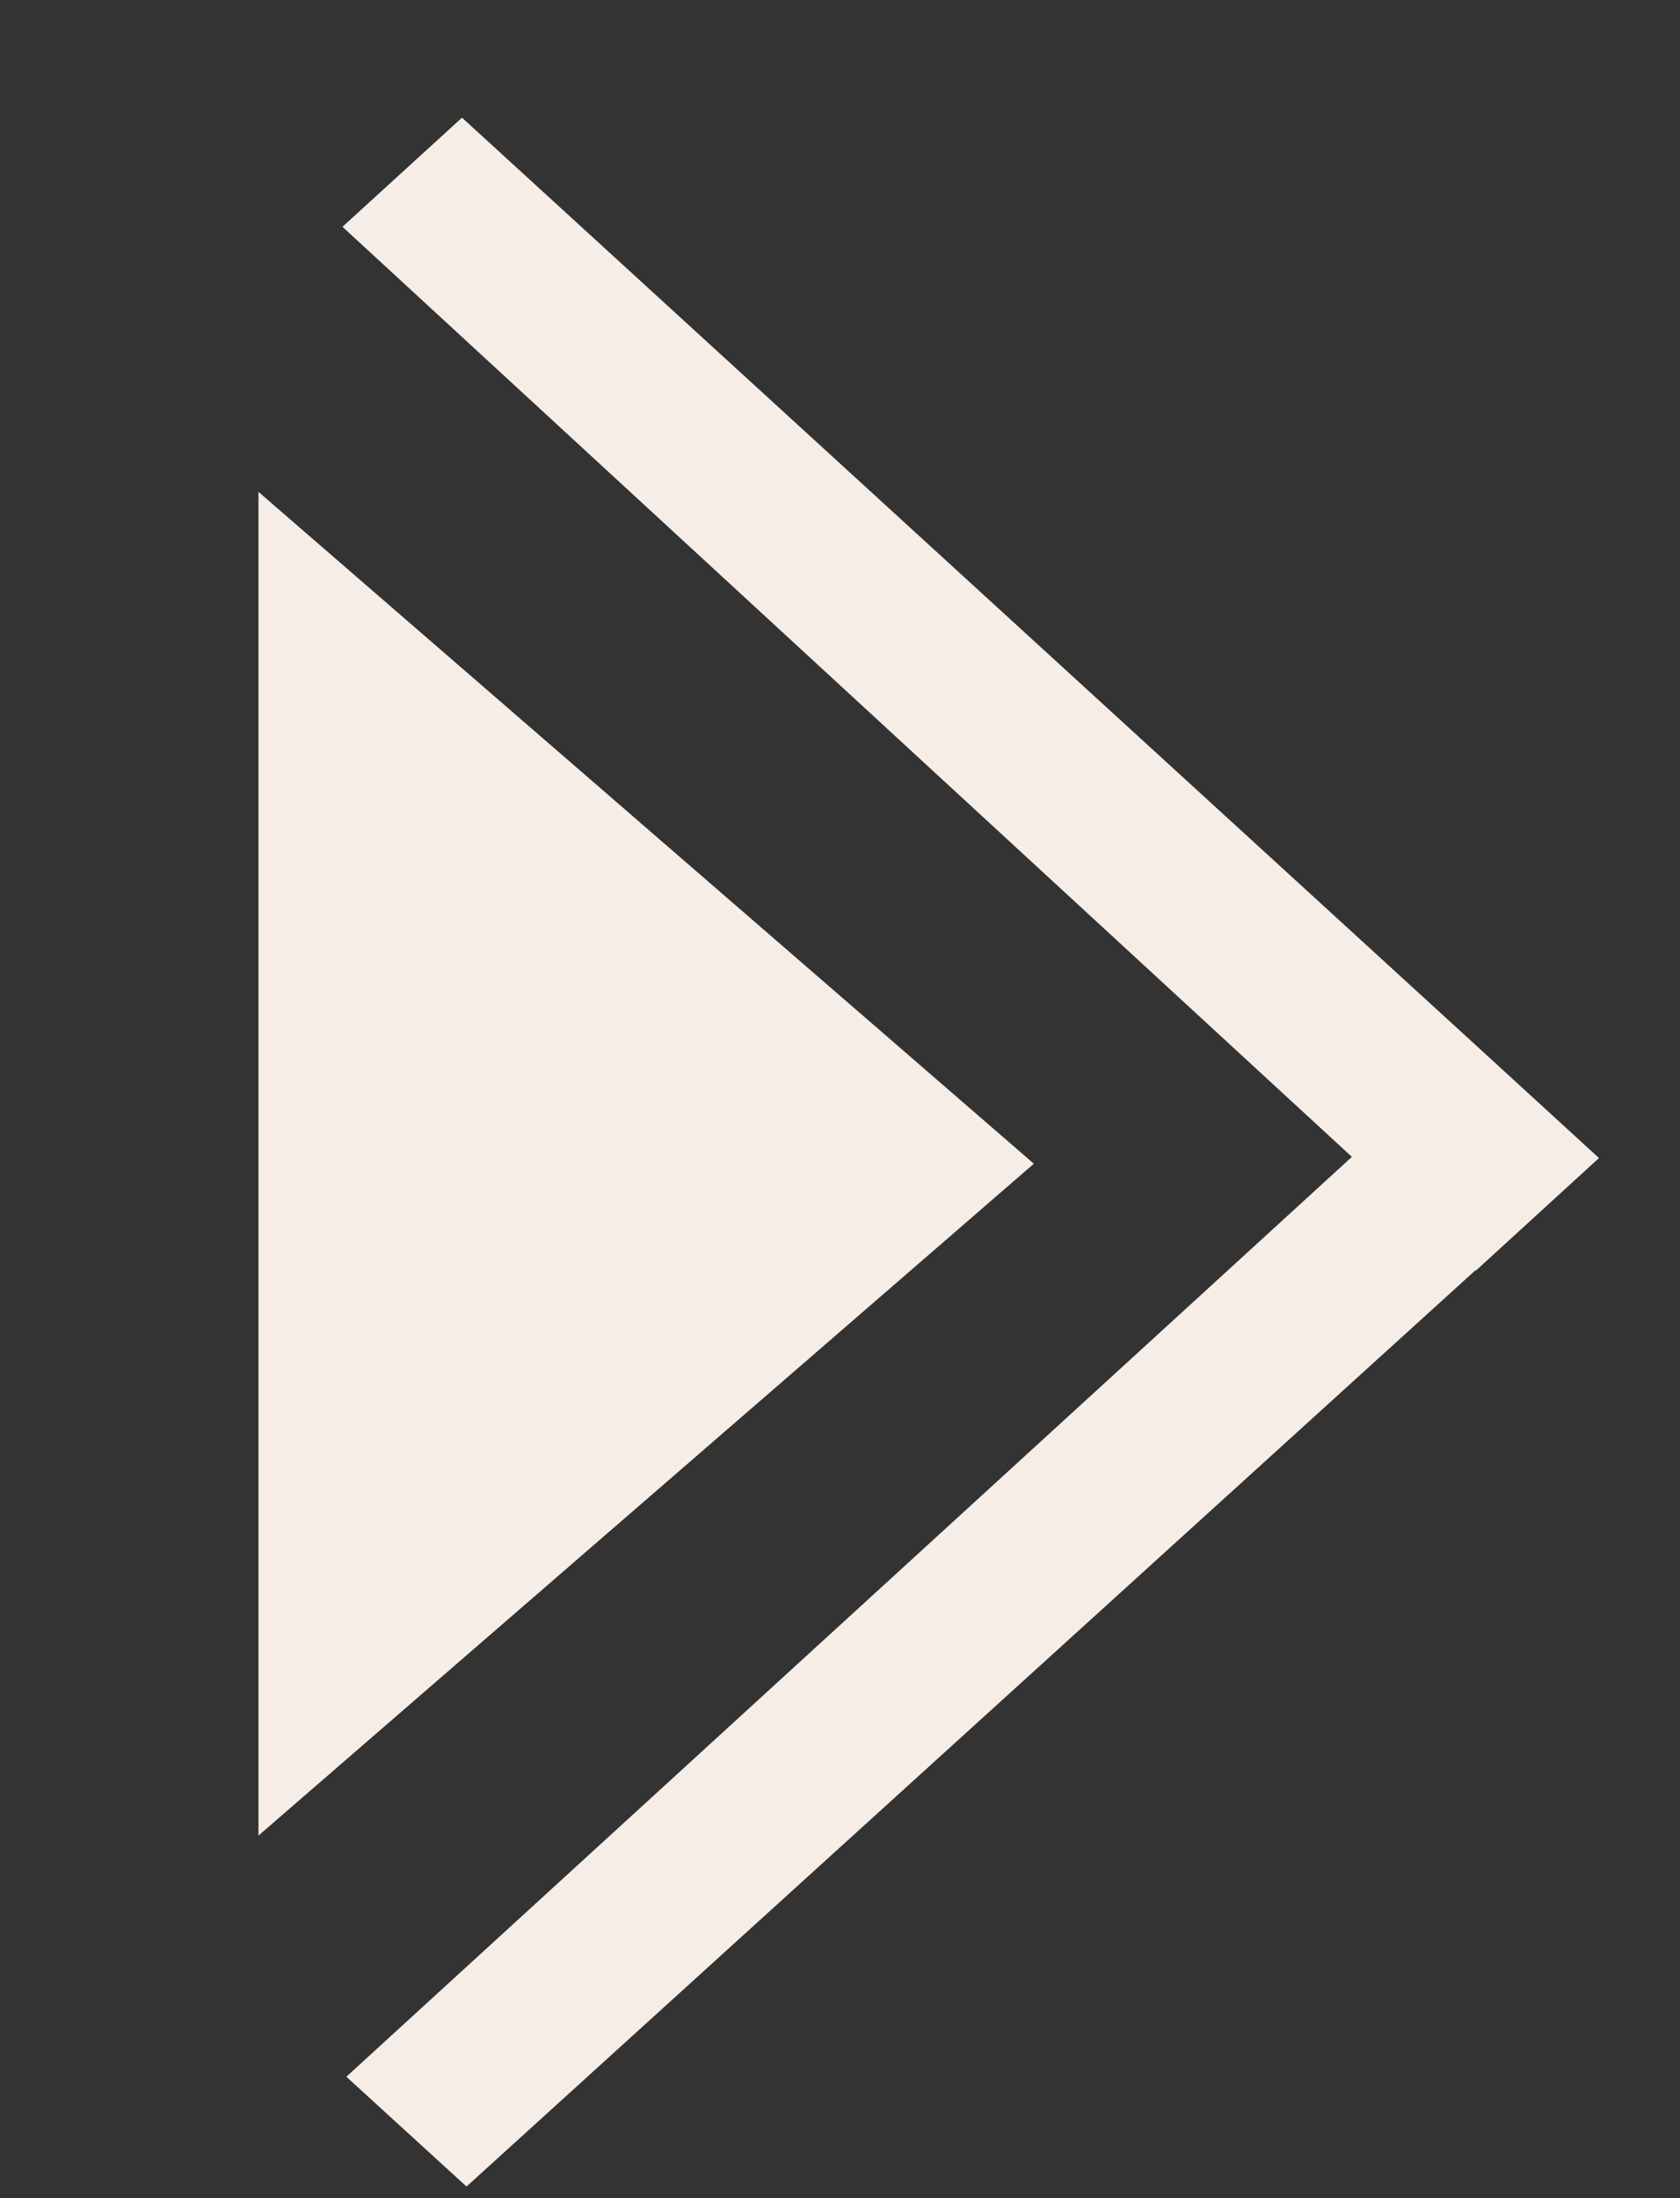
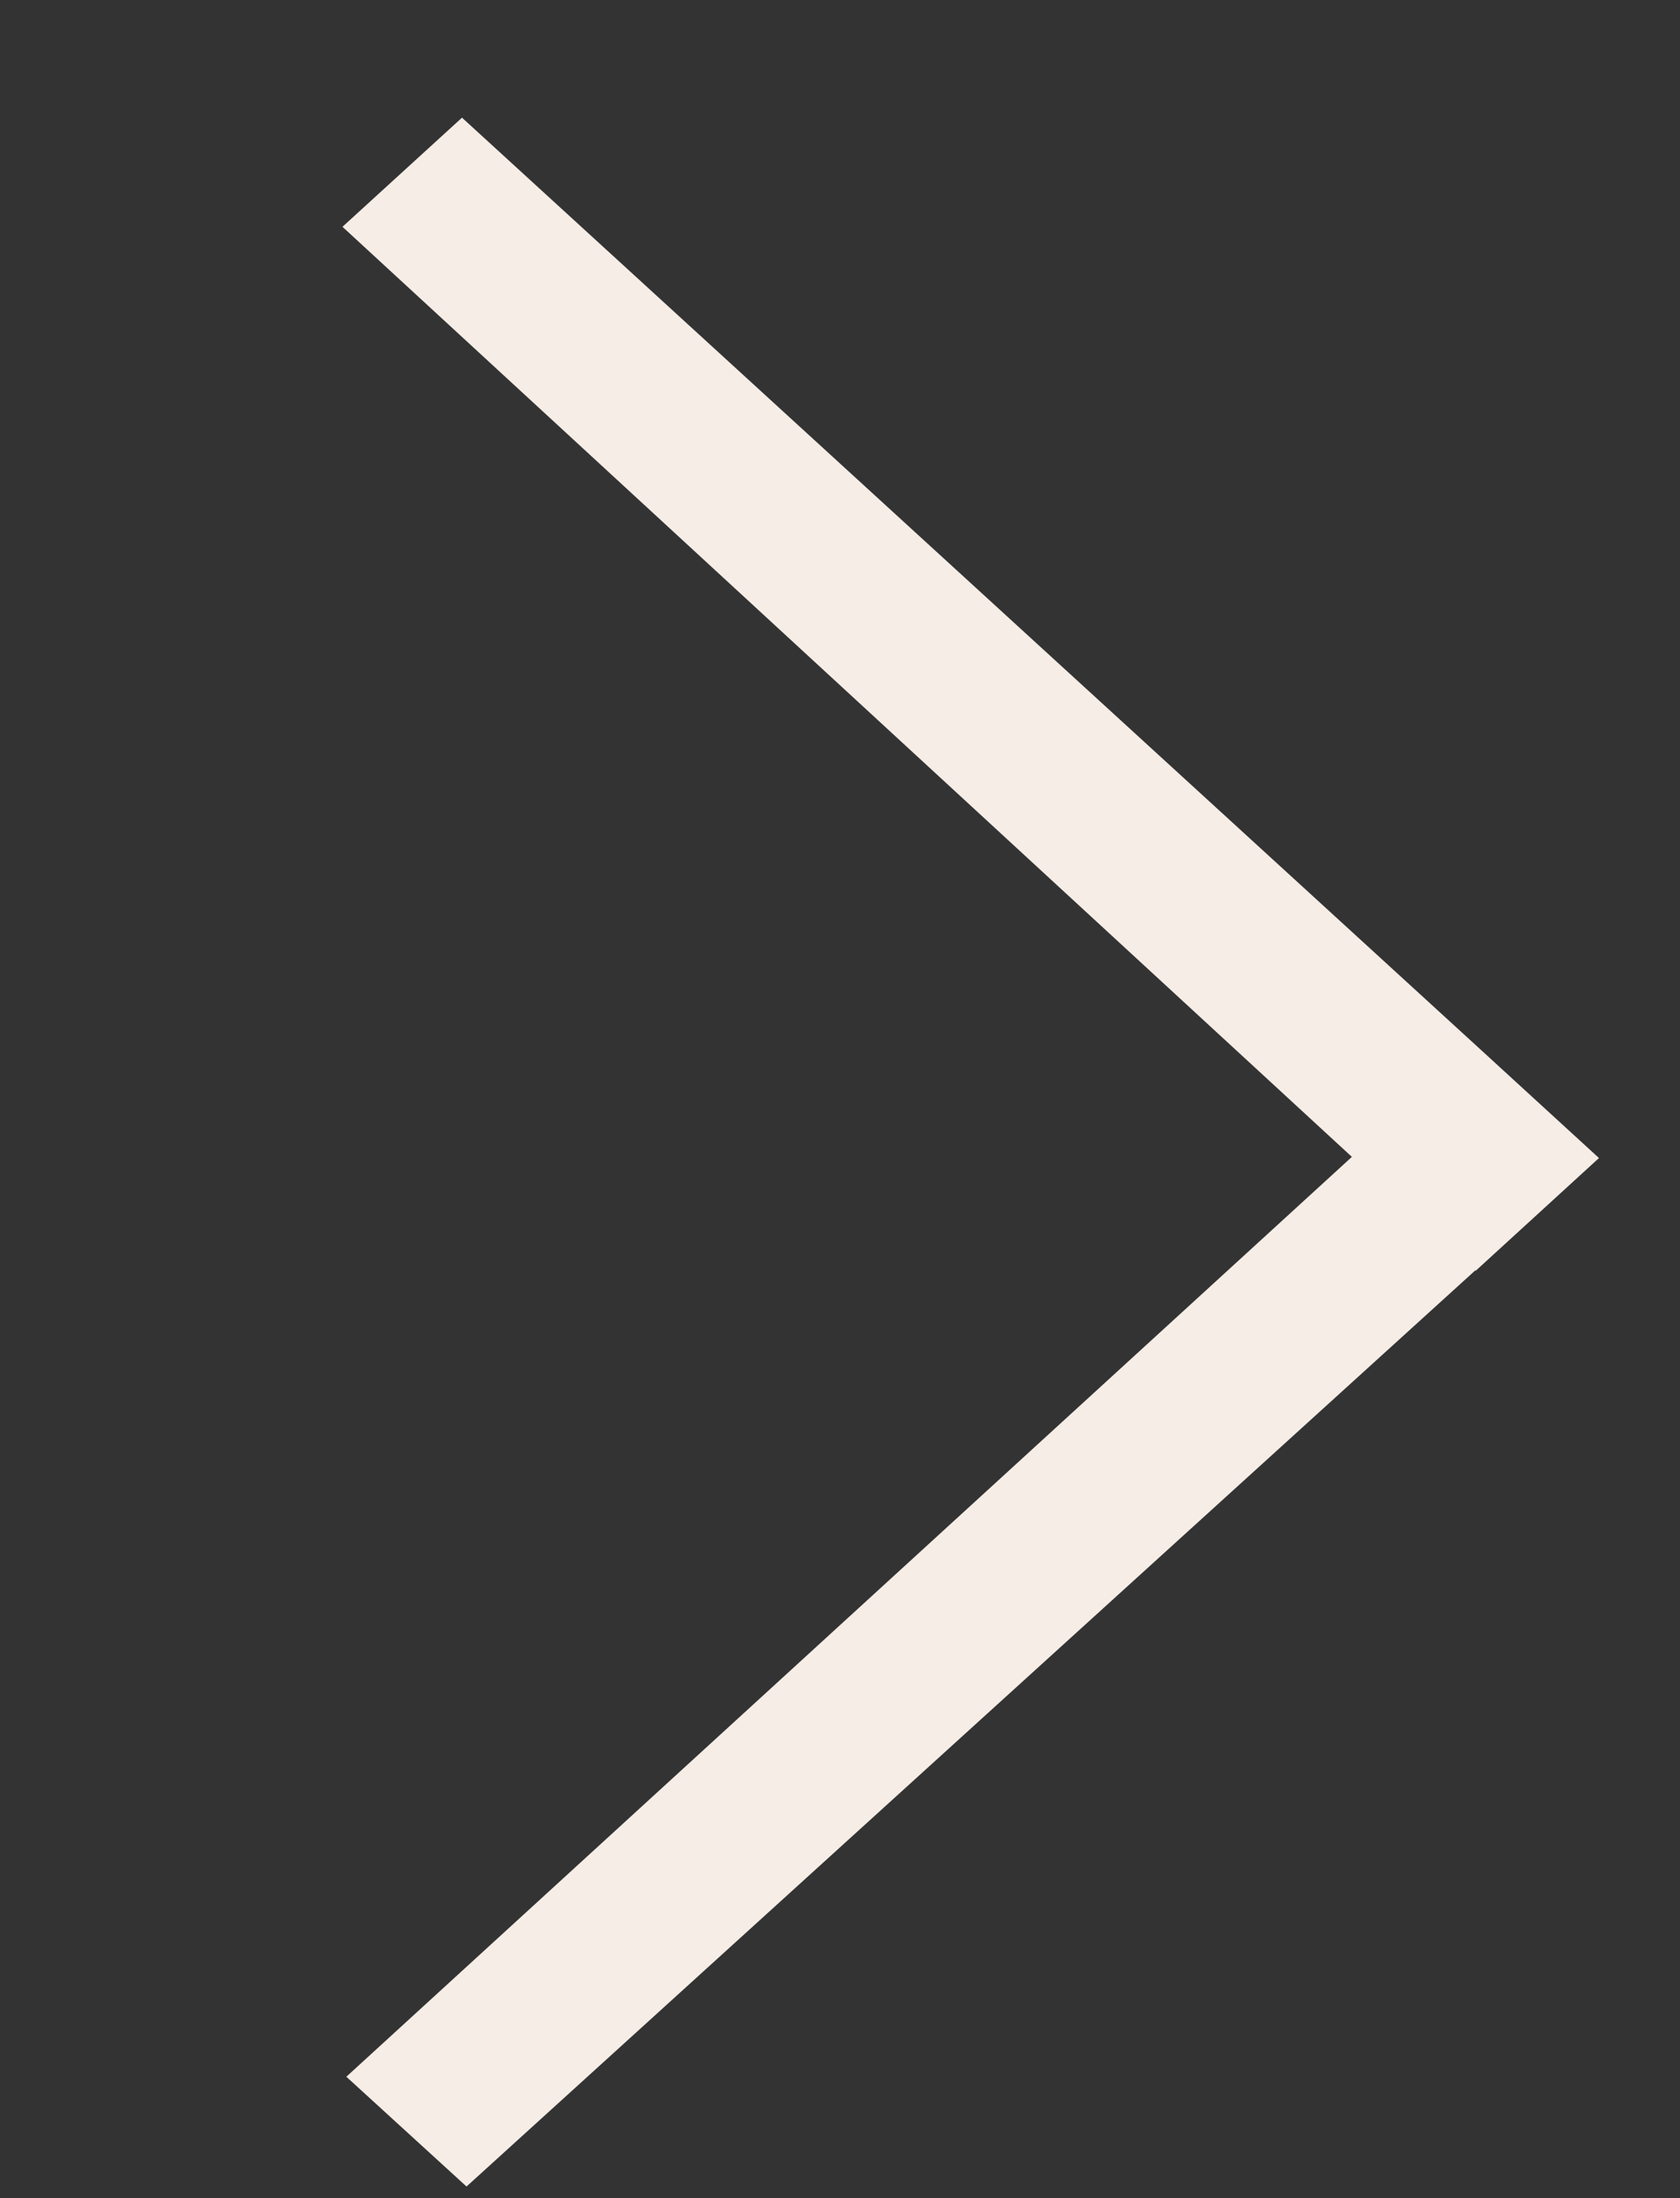
<svg xmlns="http://www.w3.org/2000/svg" width="13" height="17" viewBox="0 0 13 17" fill="none">
  <rect x="0" y="0" width="13" height="17" fill="#333333" stroke="none" />
-   <path d="M8 9L2 14.196L2 3.804L8 9Z" fill="#F5EDE6" />
  <path d="M12.373 8.956L11.413 8.077L3.575 0.91L2.65 1.754L10.461 8.947L2.68 16.061L3.61 16.91L11.417 9.824L11.419 9.828L12.373 8.956Z" fill="#F5EDE6" />
</svg>